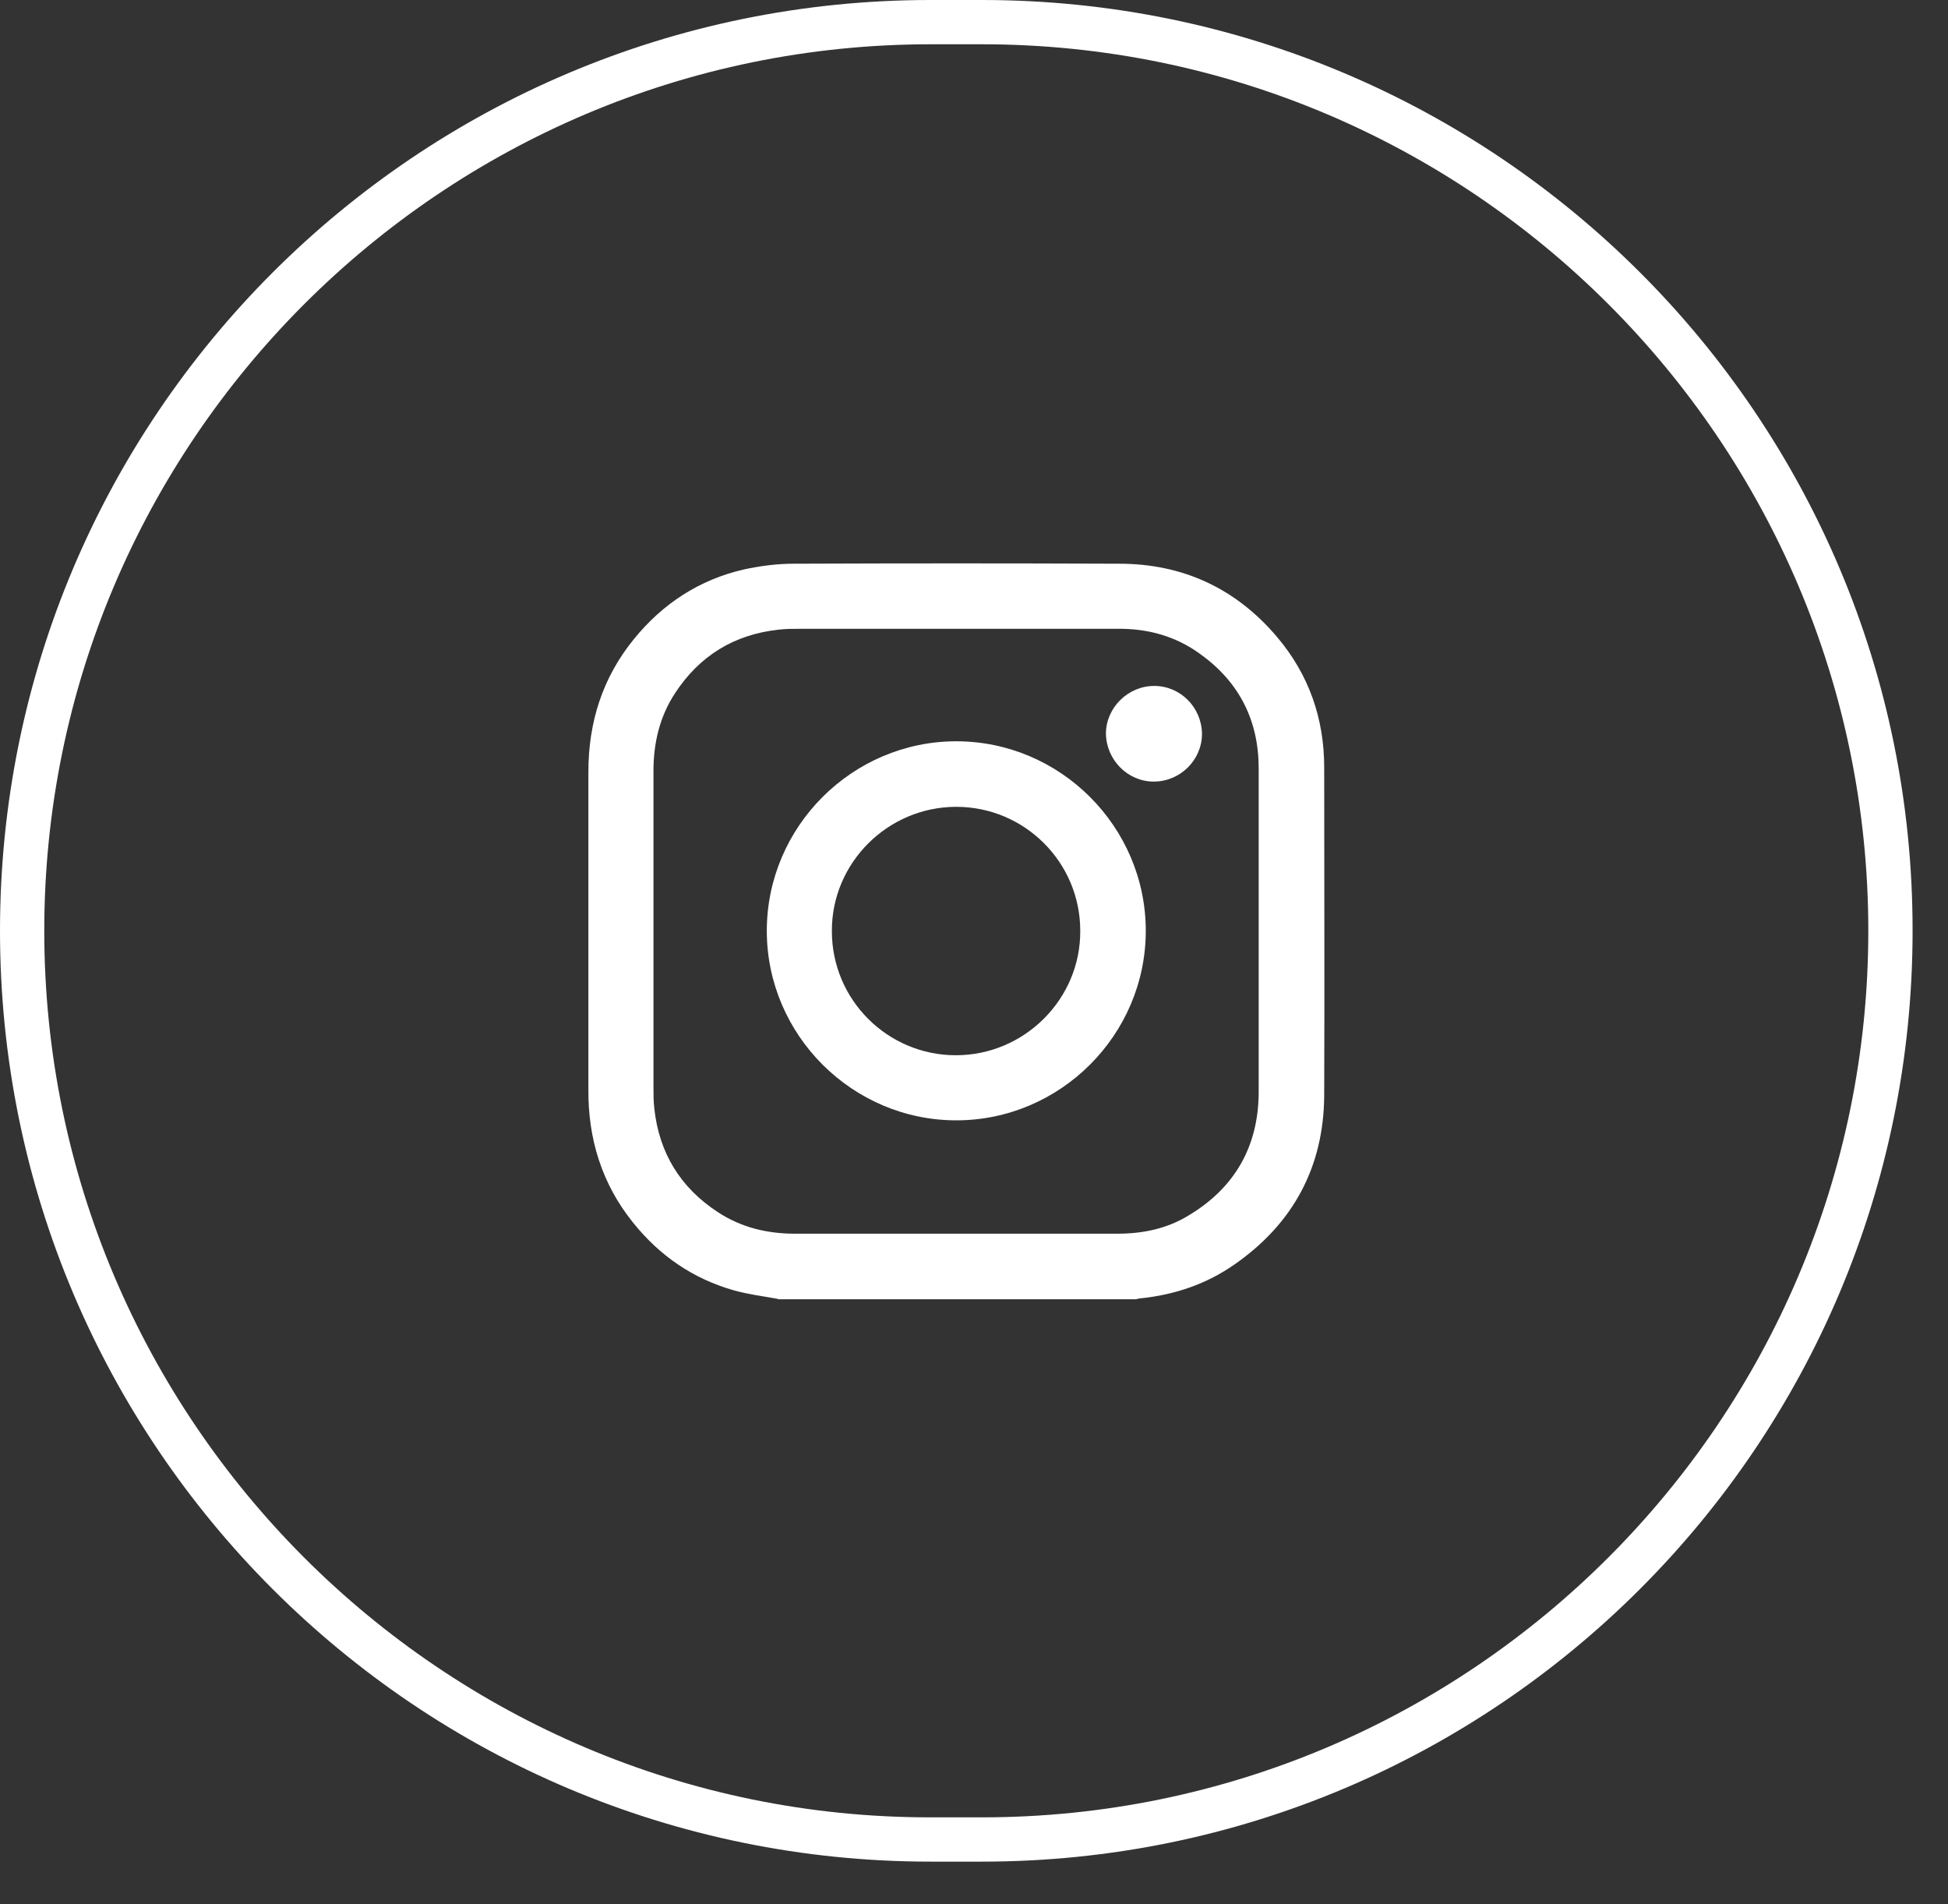
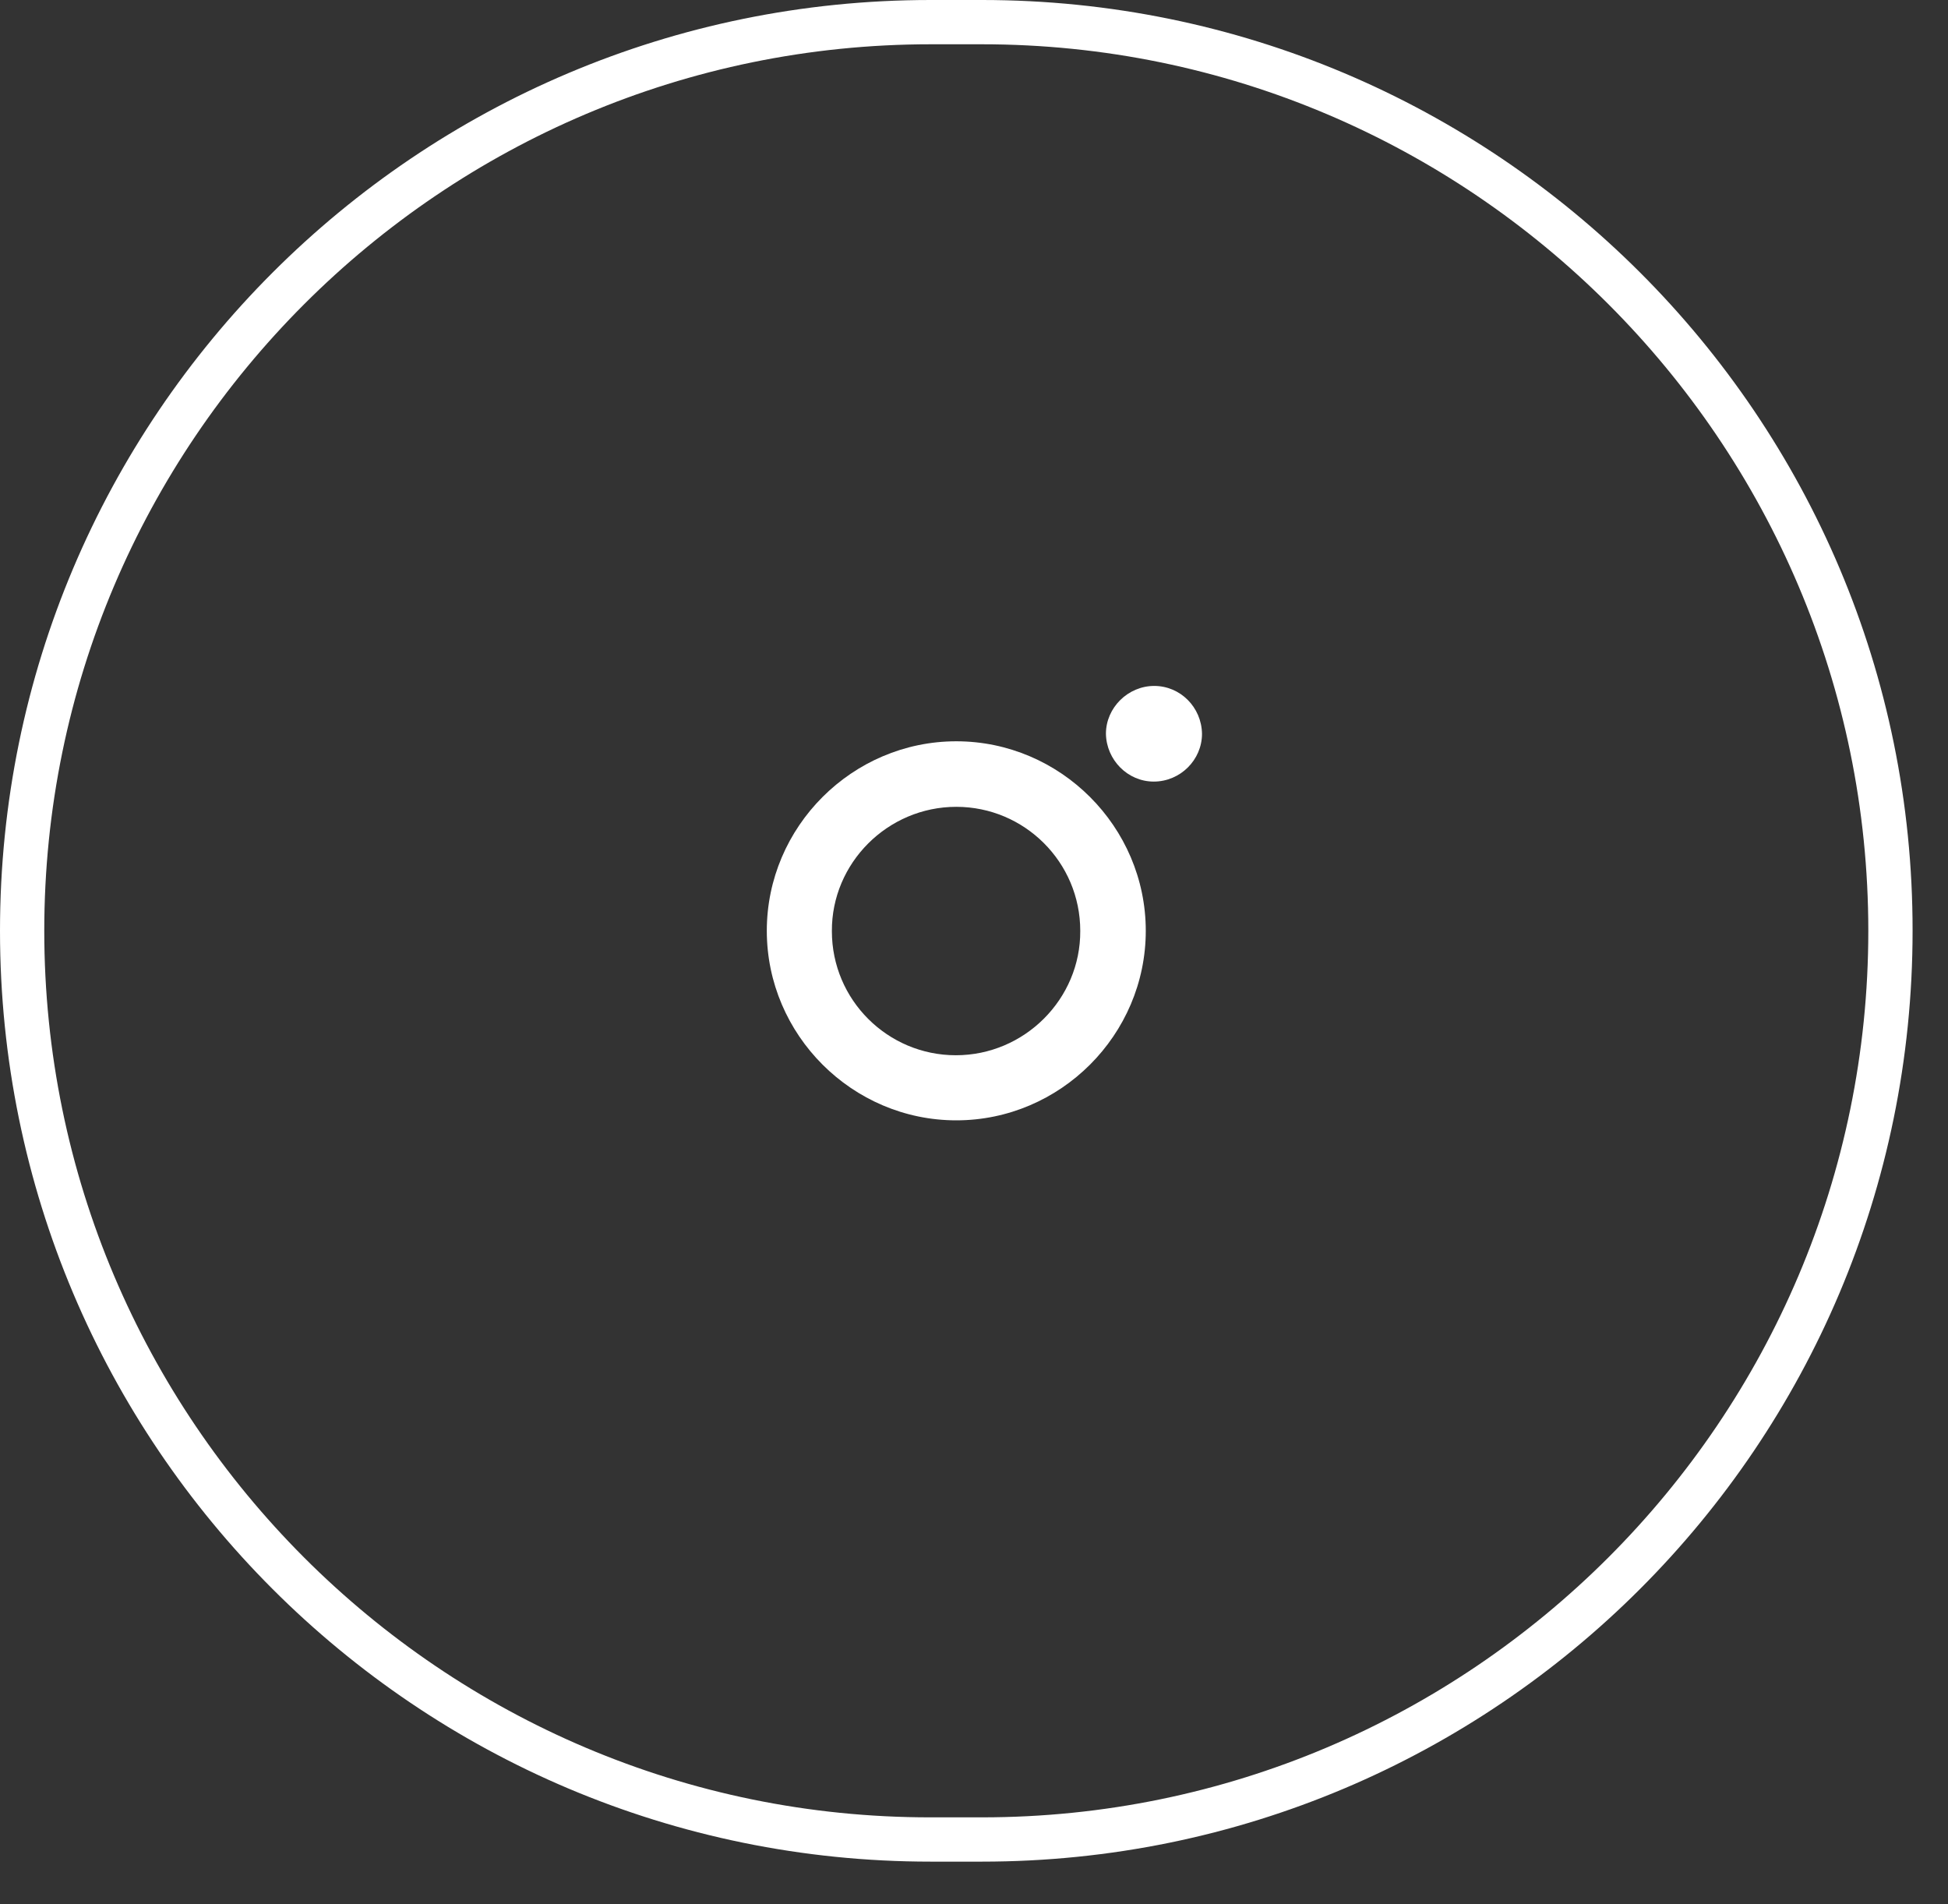
<svg xmlns="http://www.w3.org/2000/svg" width="44" height="43" viewBox="0 0 44 43" fill="none">
  <rect x="0" y="0" width="44" height="43" fill="#333333" stroke="none" />
  <path d="M22.18 1C33.22 1 42.2 9.98 42.2 21.02C42.2 32.06 33.22 41.04 22.18 41.04H21.02C9.98 41.05 1 32.06 1 21.02C1 9.98 9.98 1 21.02 1H22.18ZM22.18 0H21.02C9.41 0 0 9.41 0 21.02C0 32.63 9.41 42.04 21.02 42.04H22.18C33.79 42.04 43.2 32.63 43.2 21.02C43.21 9.41 33.79 0 22.18 0Z" fill="white" />
-   <path d="M17.56 29.33C17.23 29.27 16.9 29.23 16.58 29.14C15.66 28.88 14.9 28.36 14.3 27.61C13.59 26.73 13.28 25.71 13.29 24.59C13.29 22.2 13.29 19.82 13.29 17.43C13.29 16.31 13.61 15.3 14.32 14.43C14.97 13.63 15.8 13.09 16.8 12.86C17.17 12.78 17.55 12.73 17.92 12.73C20.37 12.72 22.83 12.72 25.28 12.73C26.72 12.73 27.92 13.29 28.85 14.39C29.56 15.23 29.91 16.22 29.91 17.33C29.91 19.8 29.92 22.27 29.91 24.74C29.9 26.35 29.21 27.63 27.89 28.55C27.25 29 26.53 29.24 25.76 29.32C25.72 29.32 25.68 29.34 25.65 29.34H17.58L17.56 29.33ZM21.58 27.86C22.8 27.86 24.02 27.86 25.23 27.86C25.81 27.86 26.36 27.75 26.86 27.44C27.89 26.82 28.42 25.89 28.43 24.69C28.43 22.24 28.43 19.8 28.43 17.35C28.43 16.27 27.99 15.4 27.11 14.77C26.55 14.36 25.91 14.19 25.23 14.2C22.84 14.2 20.46 14.2 18.07 14.2C17.91 14.2 17.74 14.2 17.58 14.22C16.58 14.33 15.8 14.81 15.25 15.65C14.9 16.18 14.76 16.78 14.76 17.41C14.76 19.79 14.76 22.16 14.76 24.54C14.76 24.71 14.76 24.87 14.78 25.04C14.89 26.04 15.37 26.82 16.21 27.37C16.74 27.72 17.33 27.86 17.96 27.86C19.17 27.86 20.38 27.86 21.59 27.86H21.58Z" fill="white" />
  <path d="M25.88 21.02C25.88 23.37 23.95 25.3 21.6 25.3C19.25 25.3 17.32 23.37 17.32 21.02C17.32 18.67 19.25 16.74 21.6 16.74C23.95 16.74 25.88 18.67 25.88 21.02ZM24.4 21.02C24.4 19.47 23.14 18.22 21.6 18.22C20.05 18.22 18.78 19.49 18.79 21.03C18.79 22.58 20.05 23.83 21.59 23.83C23.14 23.83 24.41 22.56 24.4 21.02Z" fill="white" />
  <path d="M26.06 17.65C25.47 17.65 24.99 17.16 24.98 16.57C24.98 15.98 25.48 15.49 26.07 15.49C26.66 15.49 27.14 15.97 27.15 16.57C27.15 17.16 26.66 17.65 26.06 17.65Z" fill="white" />
</svg>